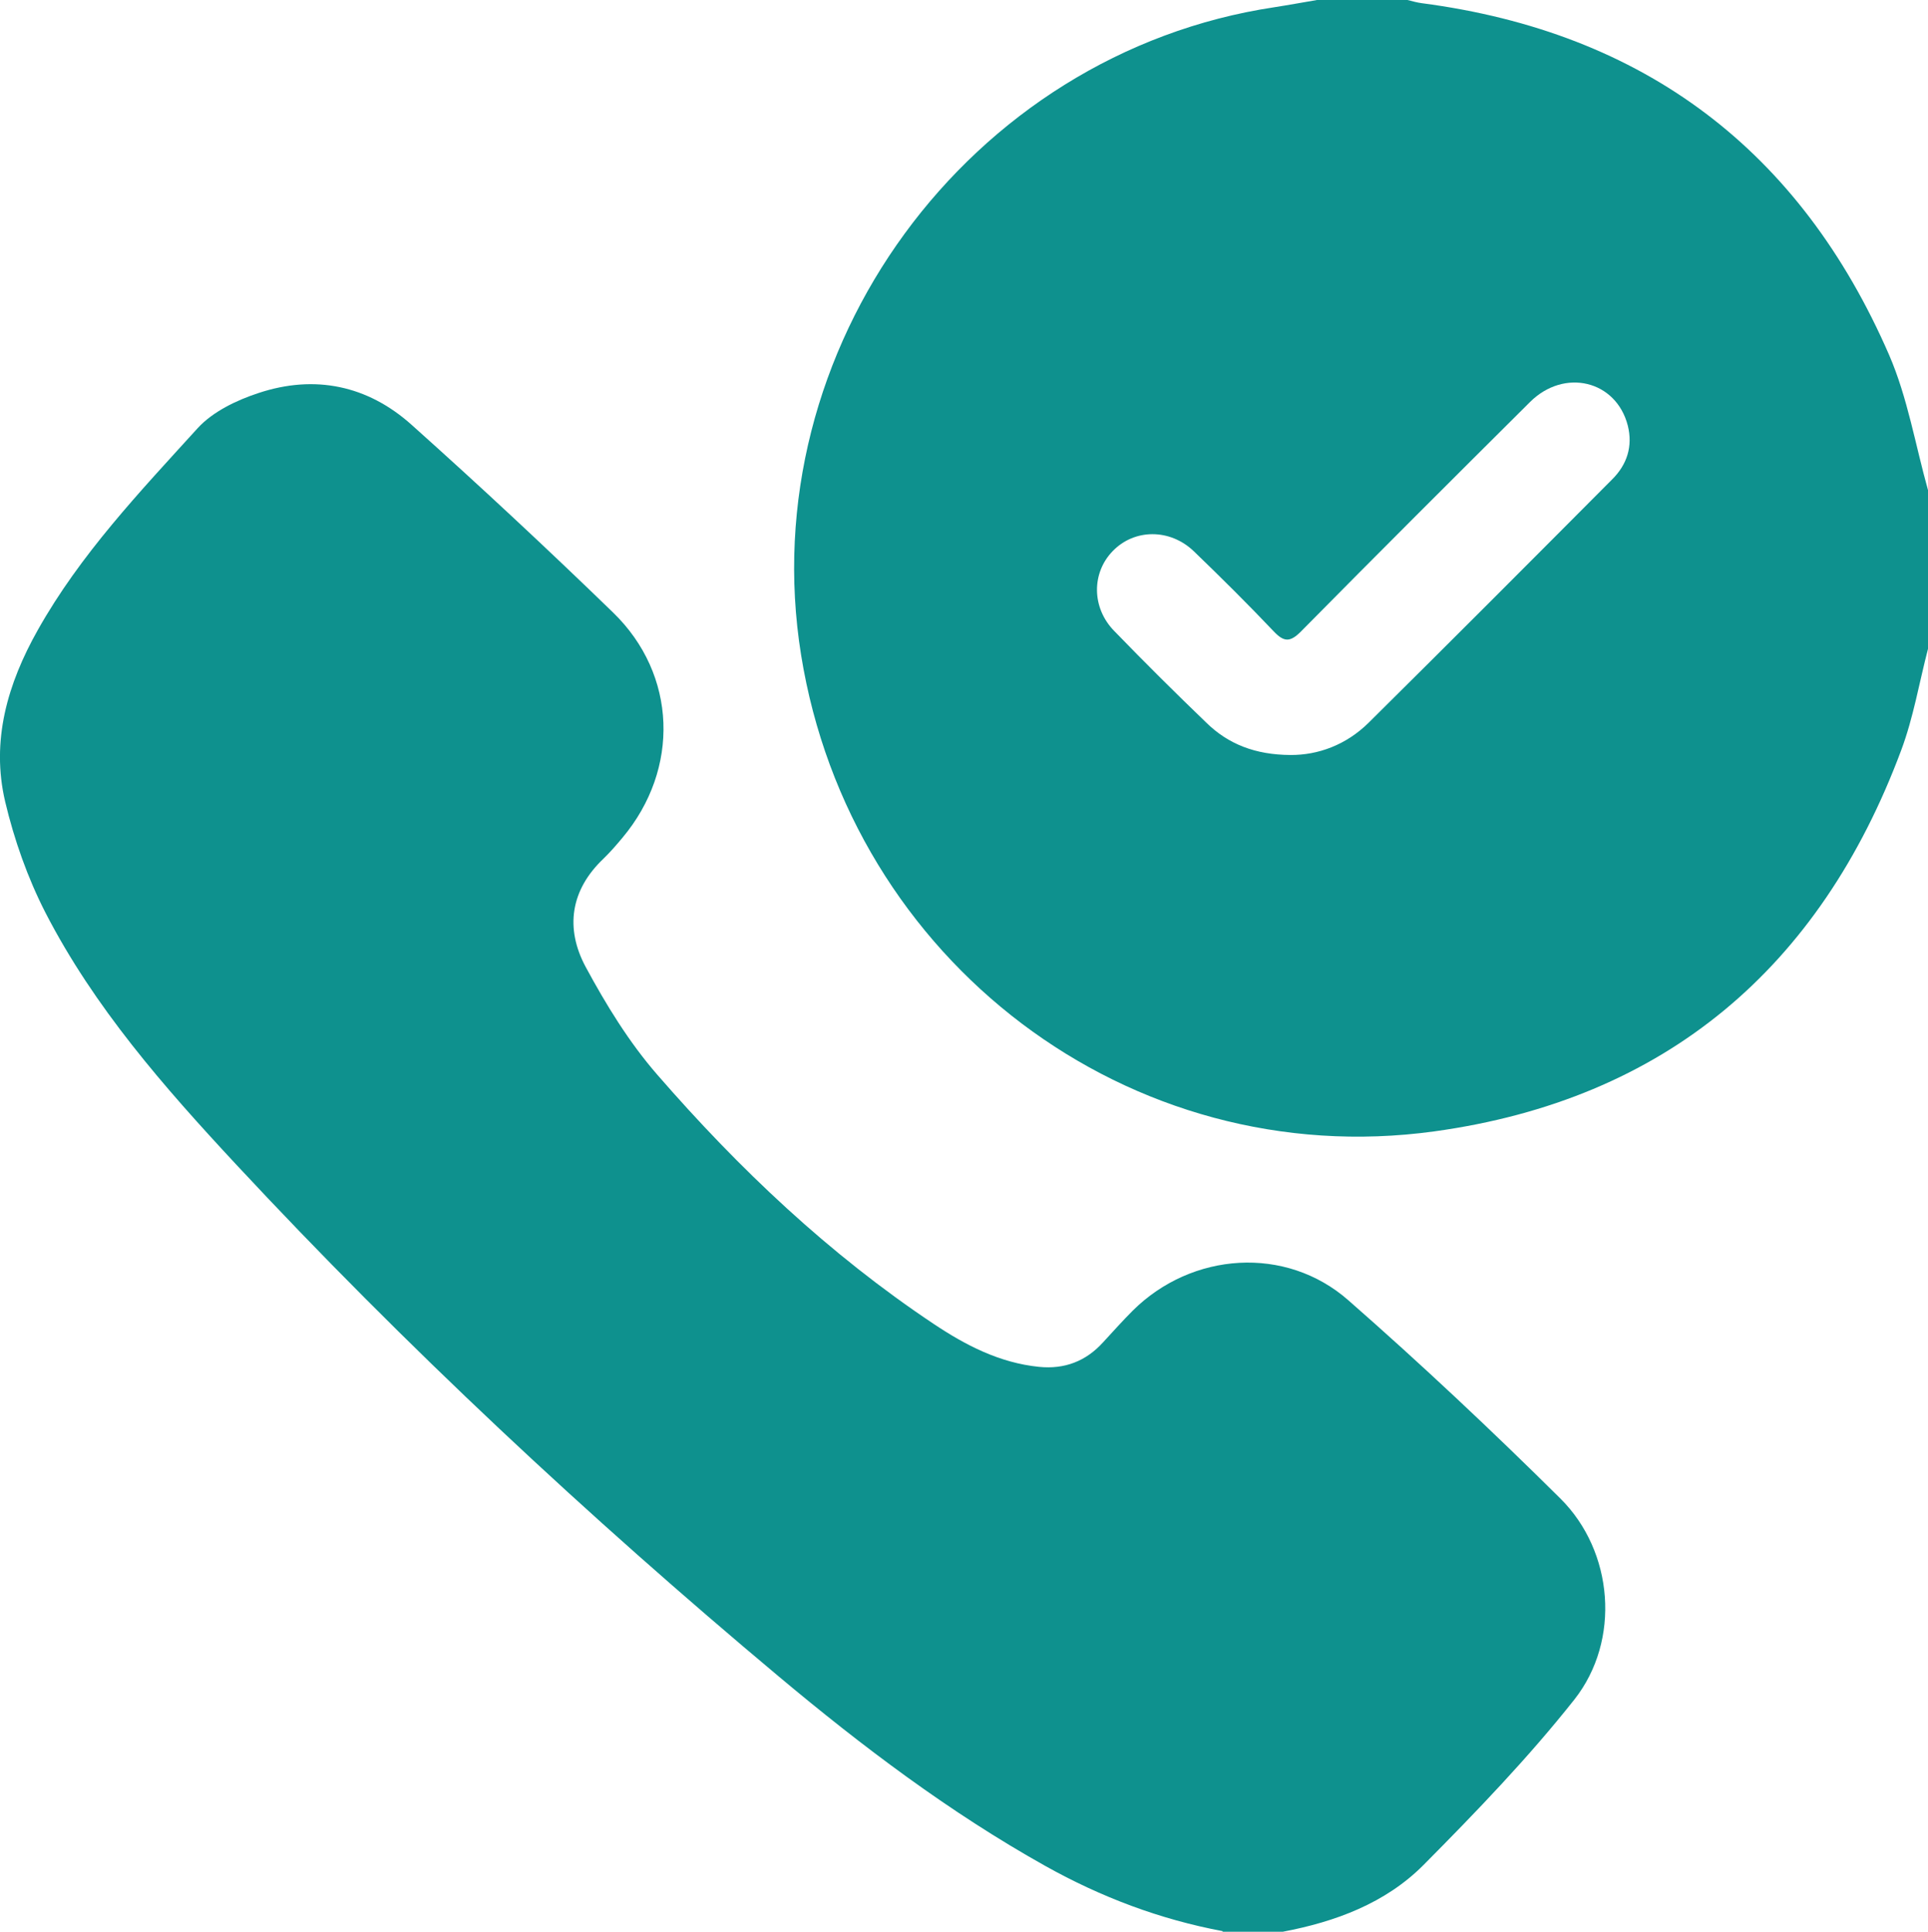
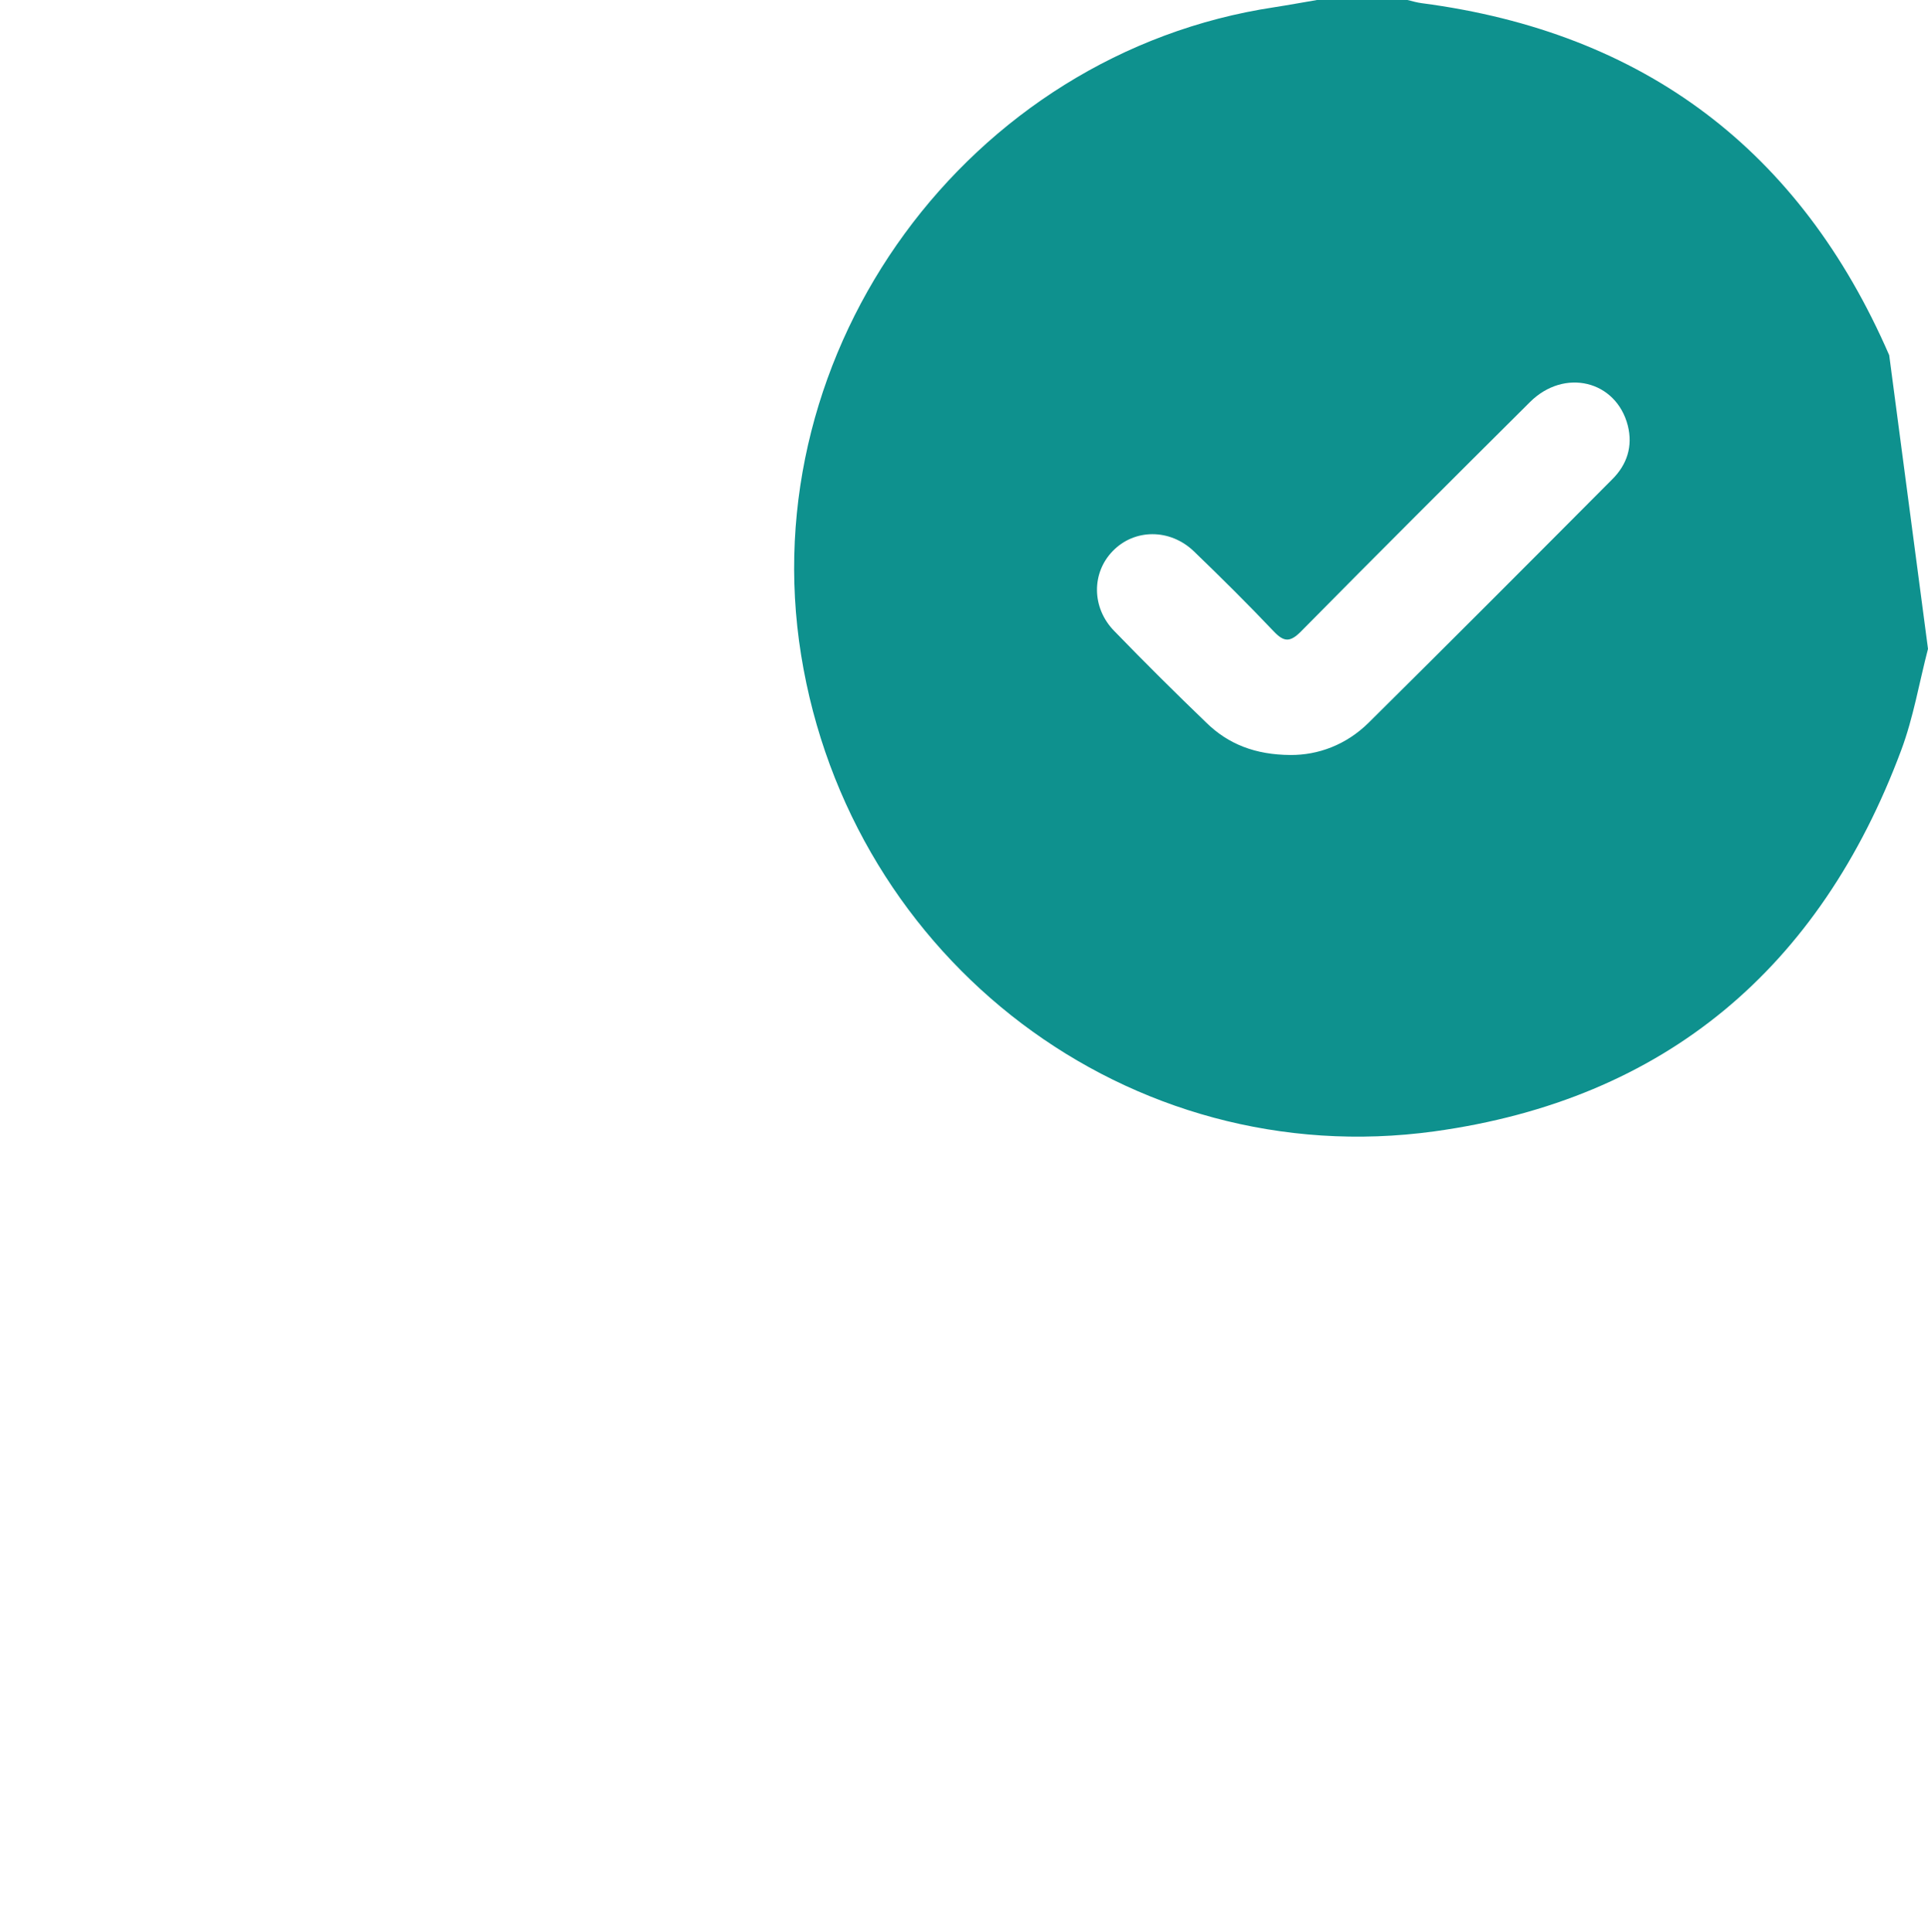
<svg xmlns="http://www.w3.org/2000/svg" version="1.1" id="Layer_1" x="0px" y="0px" viewBox="0 0 96.46 96.64" style="enable-background:new 0 0 96.46 96.64;" xml:space="preserve">
  <style type="text/css">
	.st0{fill:#0E918E;}
</style>
  <g id="Illustration_23_00000062163229237407986720000015837935674579719099_">
    <g>
      <g>
-         <path class="st0" d="M61.17,96.61c-3.14-0.59-6.08-1.7-8.87-3.26c-4.79-2.68-9.16-5.98-13.35-9.49     c-9.55-8-18.65-16.49-27.15-25.62c-3.6-3.87-7.09-7.85-9.53-12.59c-0.89-1.74-1.56-3.64-2.01-5.54     c-0.72-3.05,0.12-5.91,1.63-8.59c2.13-3.79,5.11-6.92,8-10.1c0.76-0.83,1.95-1.4,3.05-1.76c2.81-0.93,5.45-0.38,7.65,1.59     c3.42,3.06,6.78,6.19,10.08,9.39c3.21,3.11,3.35,7.83,0.48,11.26c-0.3,0.36-0.61,0.72-0.95,1.05c-1.67,1.58-1.93,3.5-0.9,5.42     c1.02,1.89,2.17,3.77,3.58,5.39c4.09,4.71,8.61,8.99,13.83,12.47c1.6,1.07,3.3,1.95,5.27,2.15c1.28,0.13,2.35-0.28,3.21-1.23     c0.49-0.53,0.97-1.07,1.48-1.58c2.96-2.94,7.66-3.27,10.79-0.52c3.64,3.19,7.17,6.51,10.61,9.92c2.66,2.64,3.03,7.09,0.7,10.05     c-2.31,2.92-4.92,5.63-7.55,8.28c-1.9,1.91-4.4,2.84-7.04,3.34h-3.01V96.61z" />
-         <path class="st0" d="M96.46,32.46c-0.44,1.69-0.73,3.44-1.34,5.07C91.06,48.42,83.31,55.01,71.76,56.6     c-15.26,2.1-29.22-8.54-31.68-23.83C37.62,17.48,48.45,2.66,63.77,0.36c0.71-0.11,1.41-0.24,2.12-0.36h4.53     c0.24,0.06,0.48,0.13,0.72,0.16c11.12,1.46,18.93,7.36,23.38,17.61c0.92,2.13,1.31,4.5,1.94,6.75L96.46,32.46L96.46,32.46z      M64.56,37.77c1.38,0.01,2.78-0.5,3.9-1.6c4.09-4.05,8.15-8.12,12.21-12.2c0.73-0.73,1.03-1.64,0.77-2.68     c-0.58-2.26-3.18-2.89-4.9-1.17c-3.83,3.81-7.66,7.63-11.46,11.48c-0.53,0.53-0.84,0.53-1.35-0.01c-1.3-1.37-2.64-2.7-4-4.01     c-1.2-1.15-2.98-1.13-4.06-0.01c-1.06,1.09-1.06,2.83,0.07,3.99c1.51,1.56,3.05,3.09,4.61,4.59     C61.45,37.23,62.81,37.76,64.56,37.77" />
+         <path class="st0" d="M96.46,32.46c-0.44,1.69-0.73,3.44-1.34,5.07C91.06,48.42,83.31,55.01,71.76,56.6     c-15.26,2.1-29.22-8.54-31.68-23.83C37.62,17.48,48.45,2.66,63.77,0.36c0.71-0.11,1.41-0.24,2.12-0.36h4.53     c0.24,0.06,0.48,0.13,0.72,0.16c11.12,1.46,18.93,7.36,23.38,17.61L96.46,32.46L96.46,32.46z      M64.56,37.77c1.38,0.01,2.78-0.5,3.9-1.6c4.09-4.05,8.15-8.12,12.21-12.2c0.73-0.73,1.03-1.64,0.77-2.68     c-0.58-2.26-3.18-2.89-4.9-1.17c-3.83,3.81-7.66,7.63-11.46,11.48c-0.53,0.53-0.84,0.53-1.35-0.01c-1.3-1.37-2.64-2.7-4-4.01     c-1.2-1.15-2.98-1.13-4.06-0.01c-1.06,1.09-1.06,2.83,0.07,3.99c1.51,1.56,3.05,3.09,4.61,4.59     C61.45,37.23,62.81,37.76,64.56,37.77" />
      </g>
    </g>
  </g>
</svg>